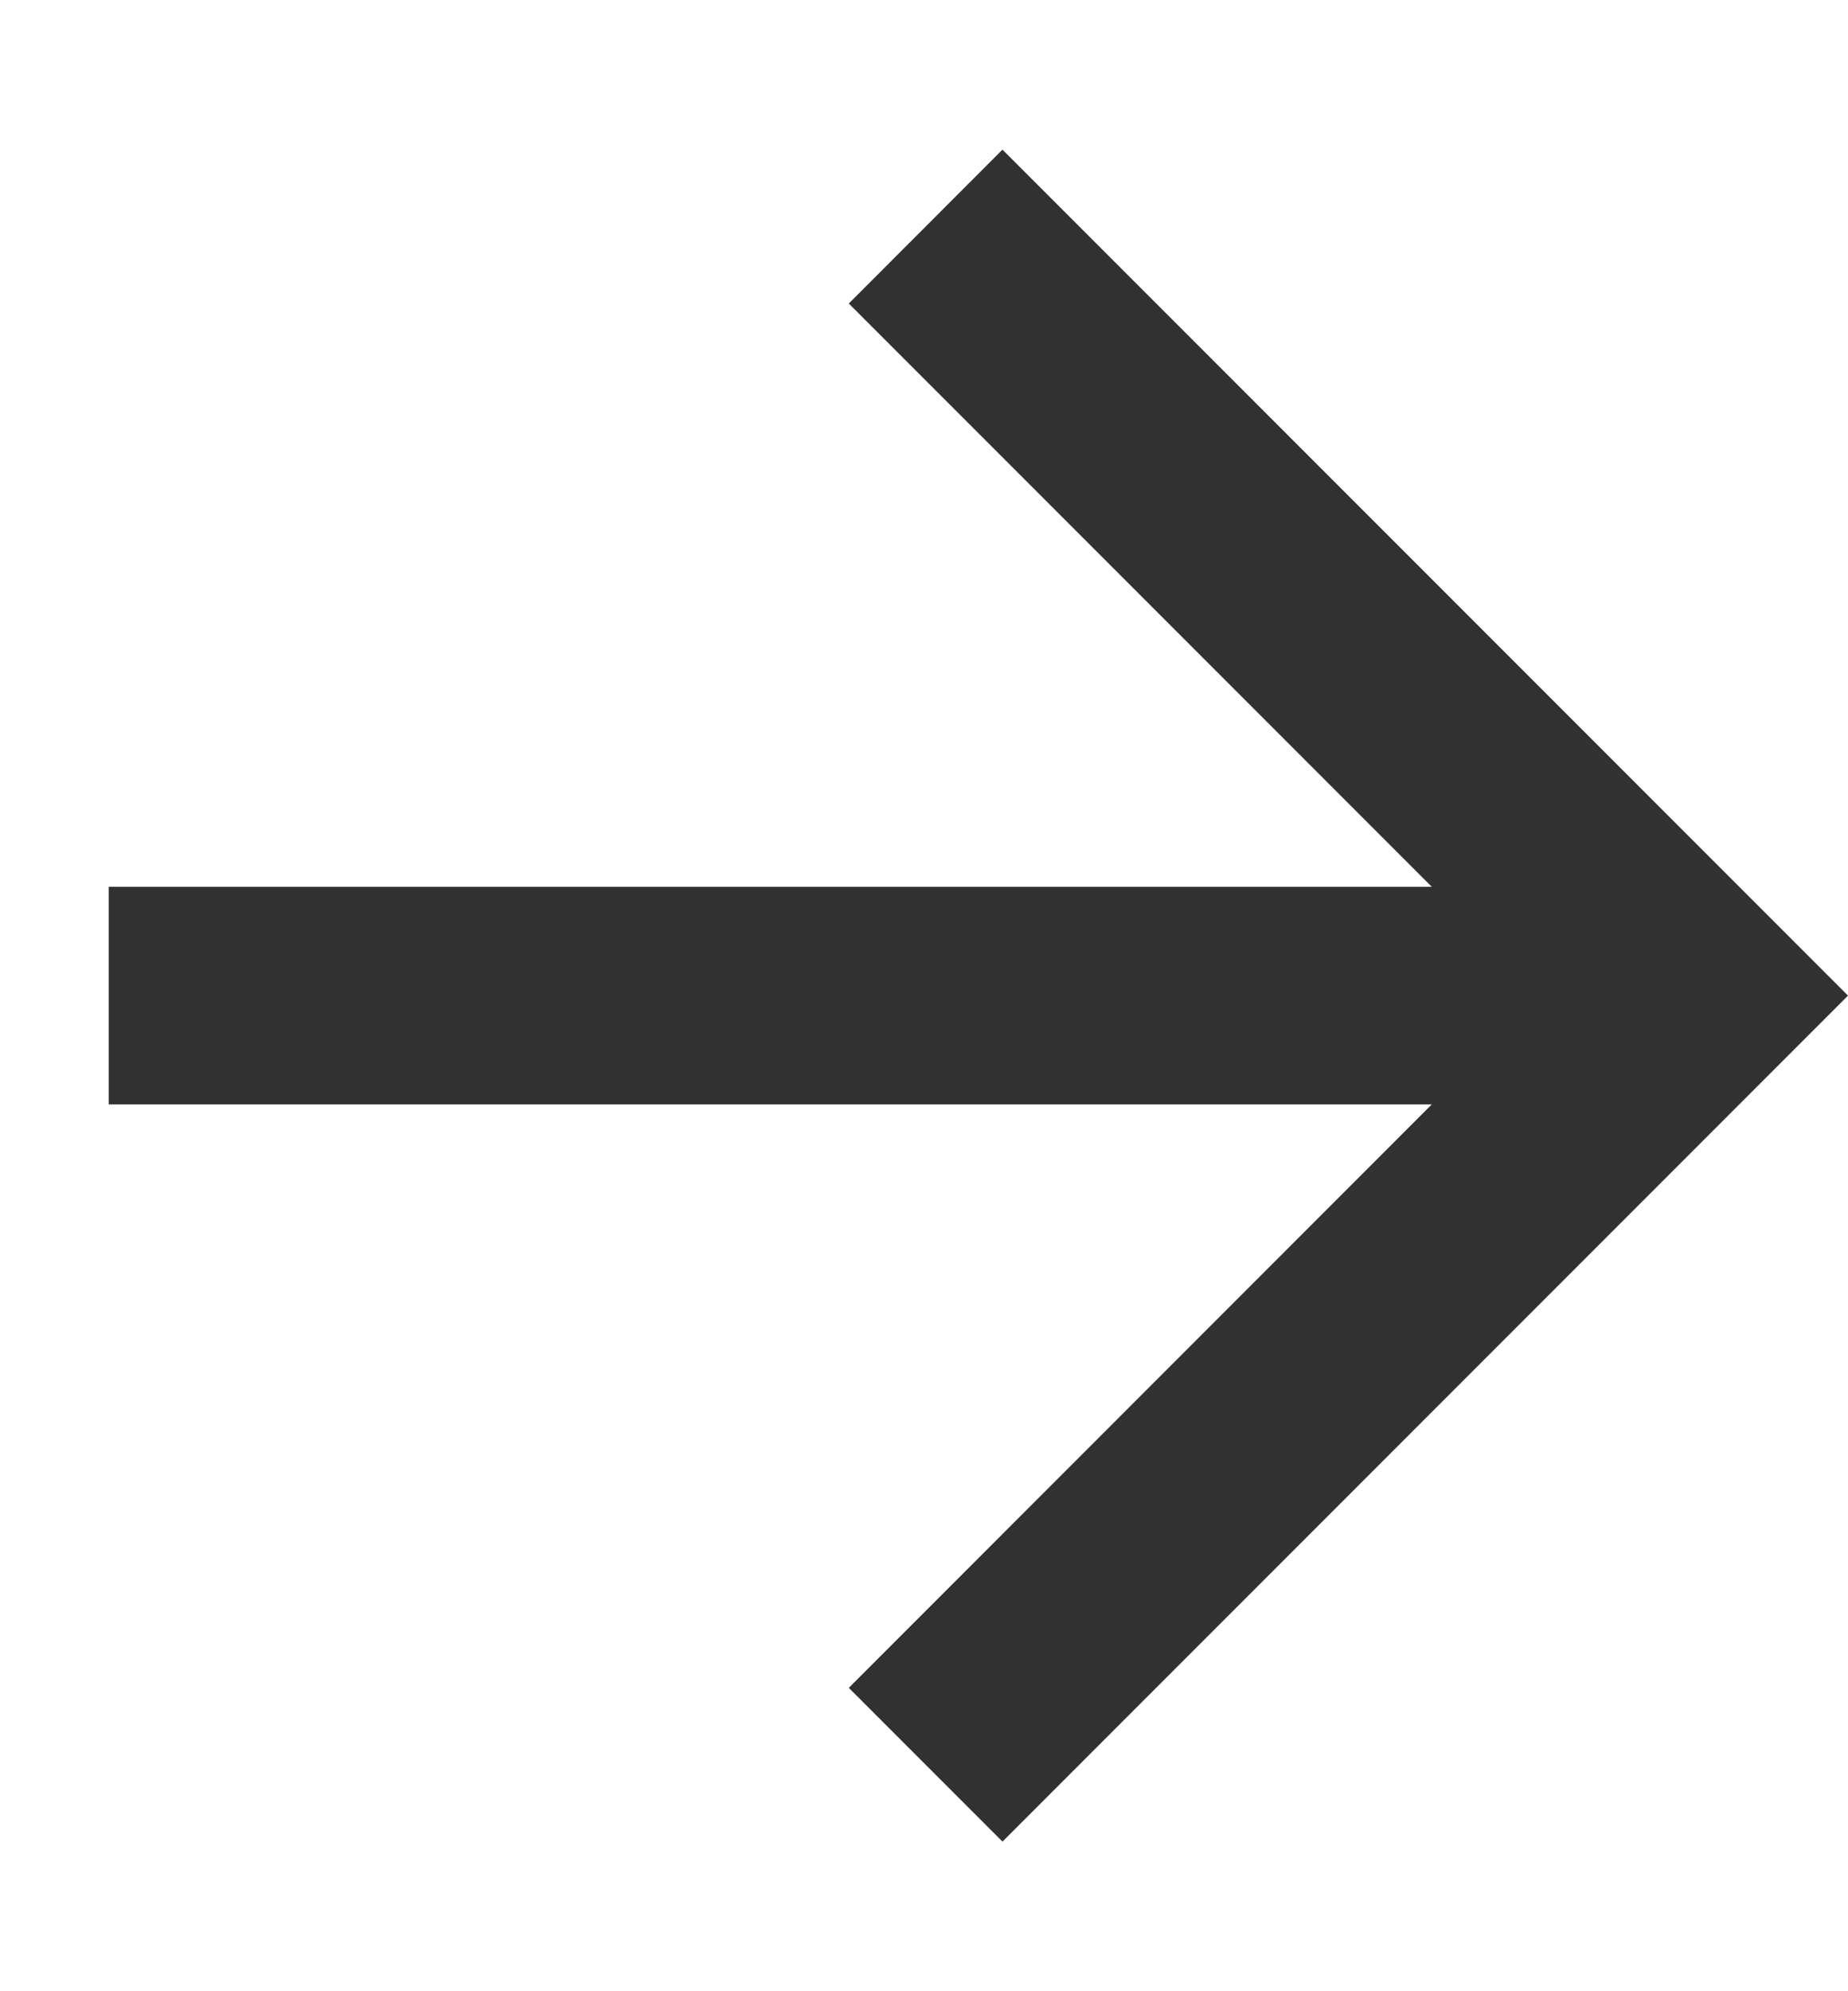
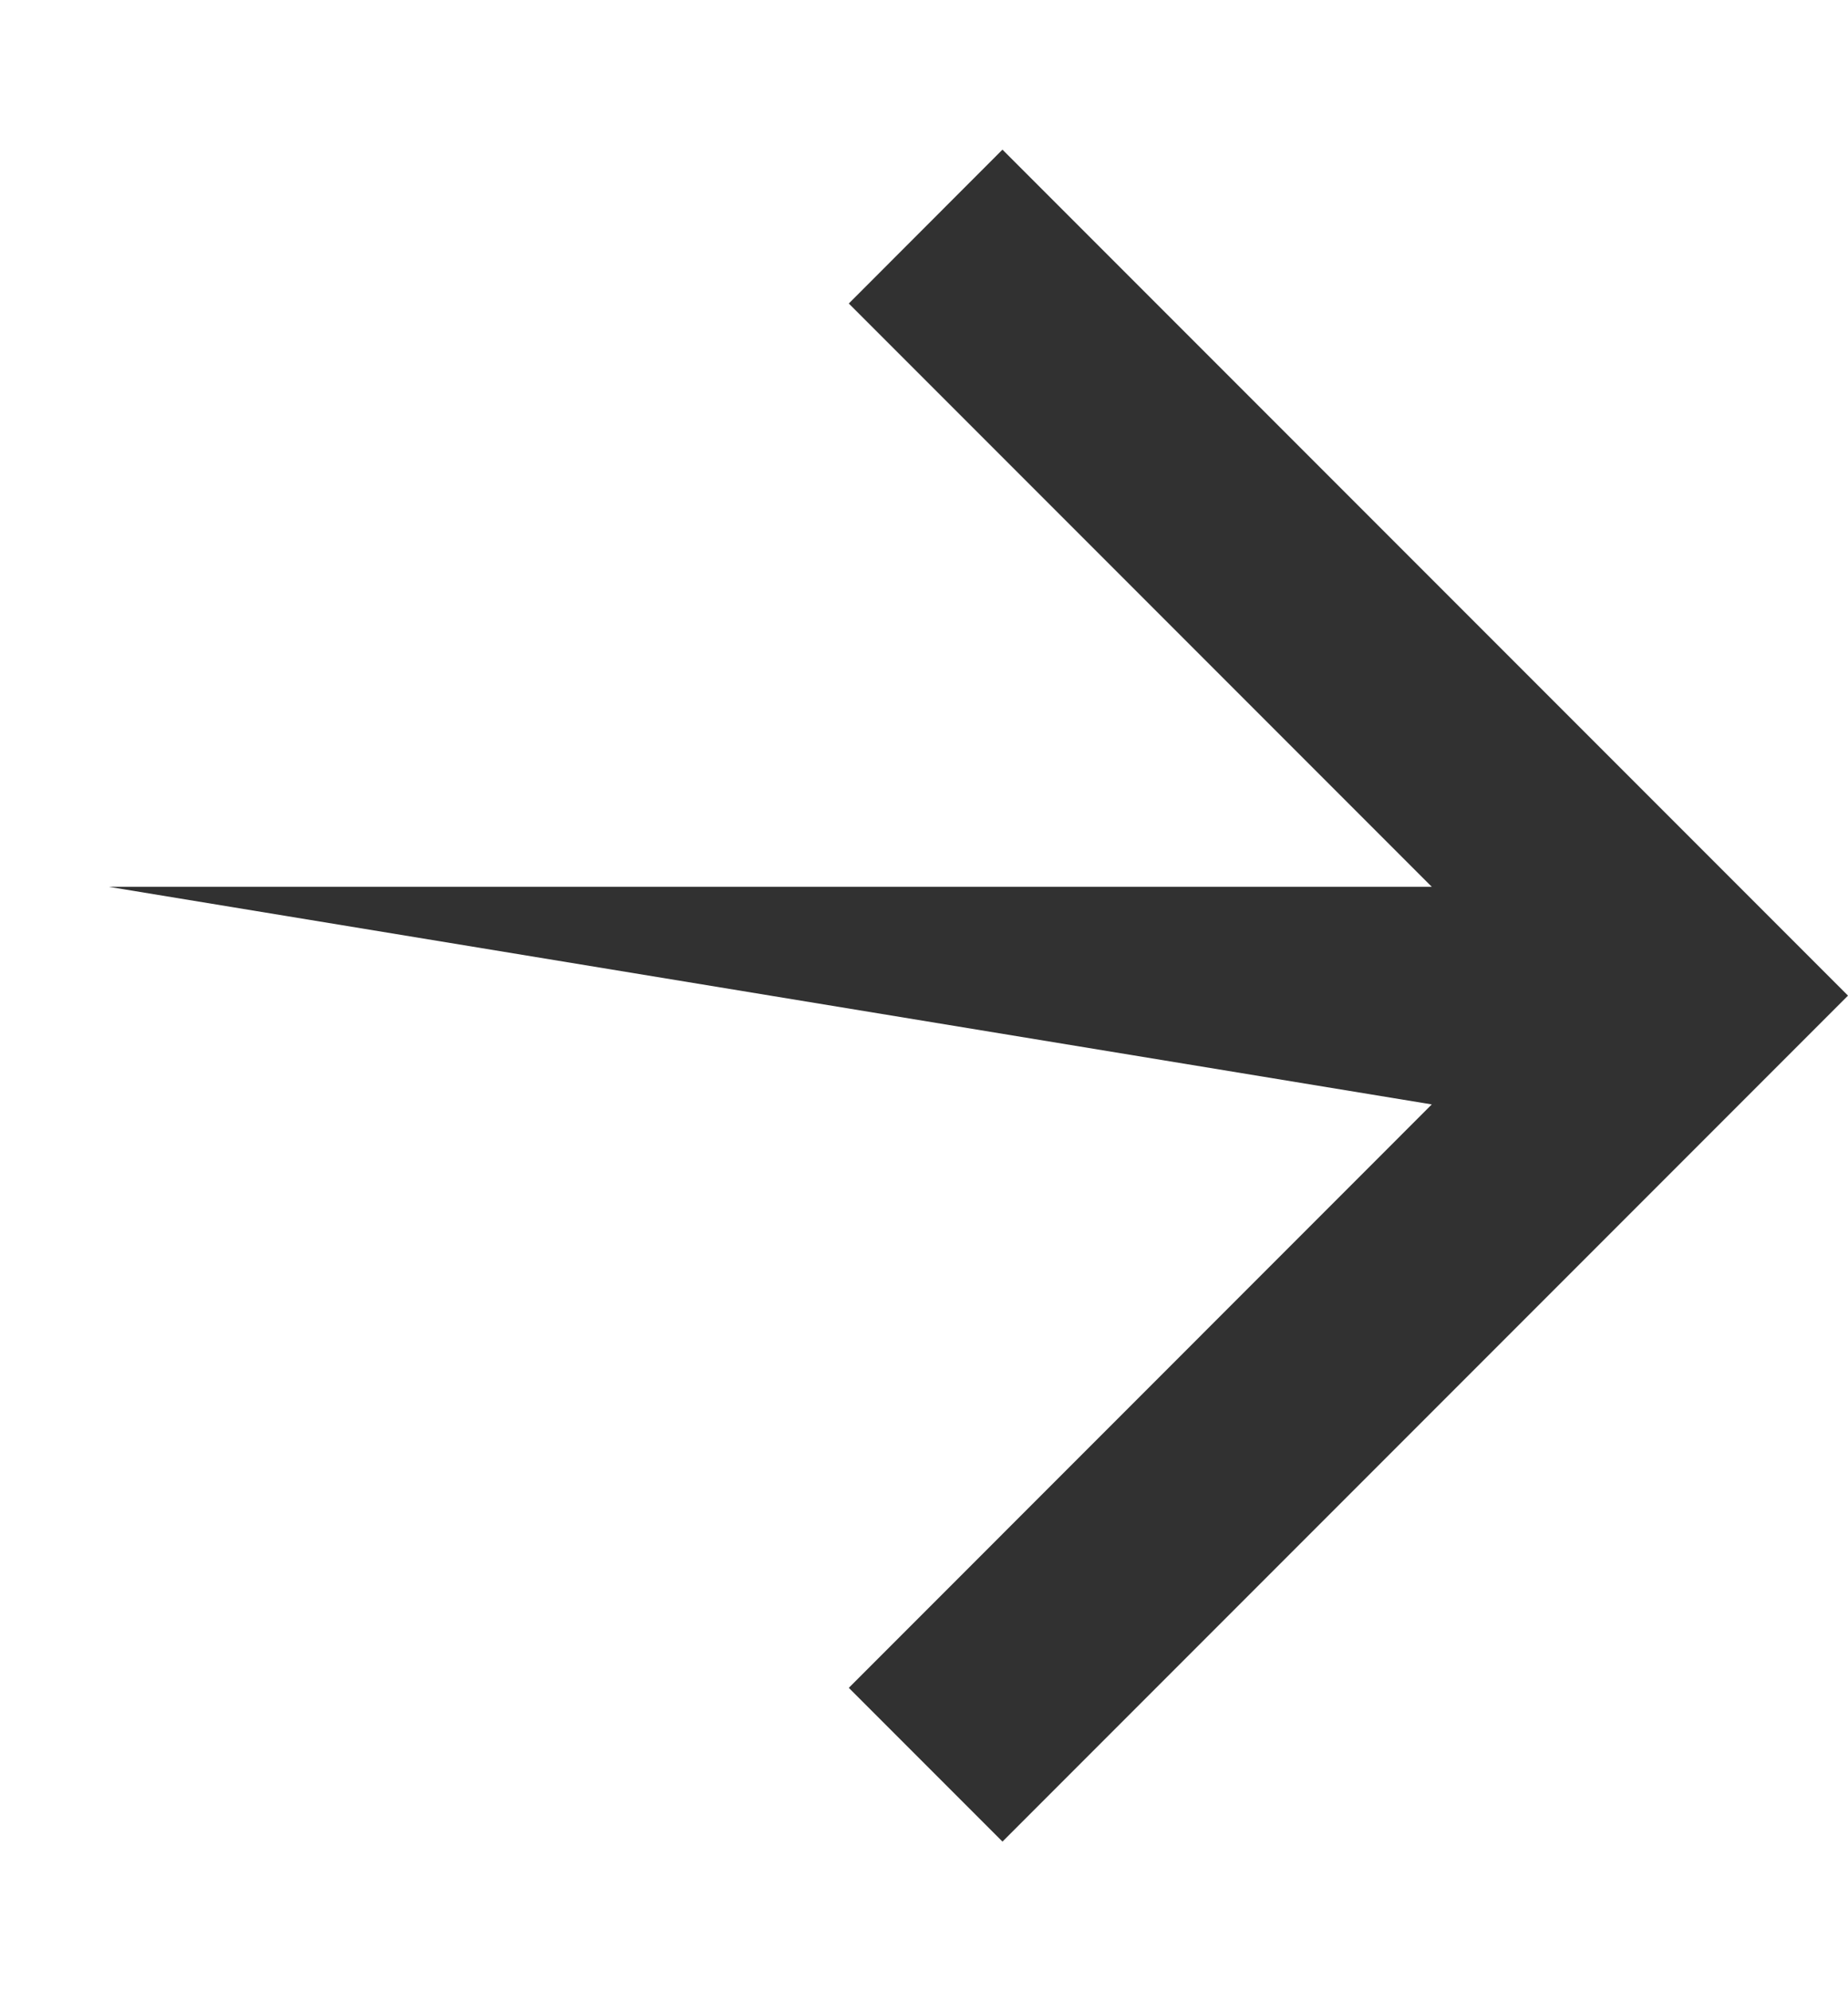
<svg xmlns="http://www.w3.org/2000/svg" width="13" height="14" viewBox="0 0 13 14" fill="none">
-   <path d="M10.072 7.765L0.765 7.765L0.765 6.235L10.072 6.235L5.971 2.134L7.052 1.052L13 7L7.052 12.948L5.971 11.867L10.072 7.765Z" fill="#313131" />
+   <path d="M10.072 7.765L0.765 6.235L10.072 6.235L5.971 2.134L7.052 1.052L13 7L7.052 12.948L5.971 11.867L10.072 7.765Z" fill="#313131" />
</svg>